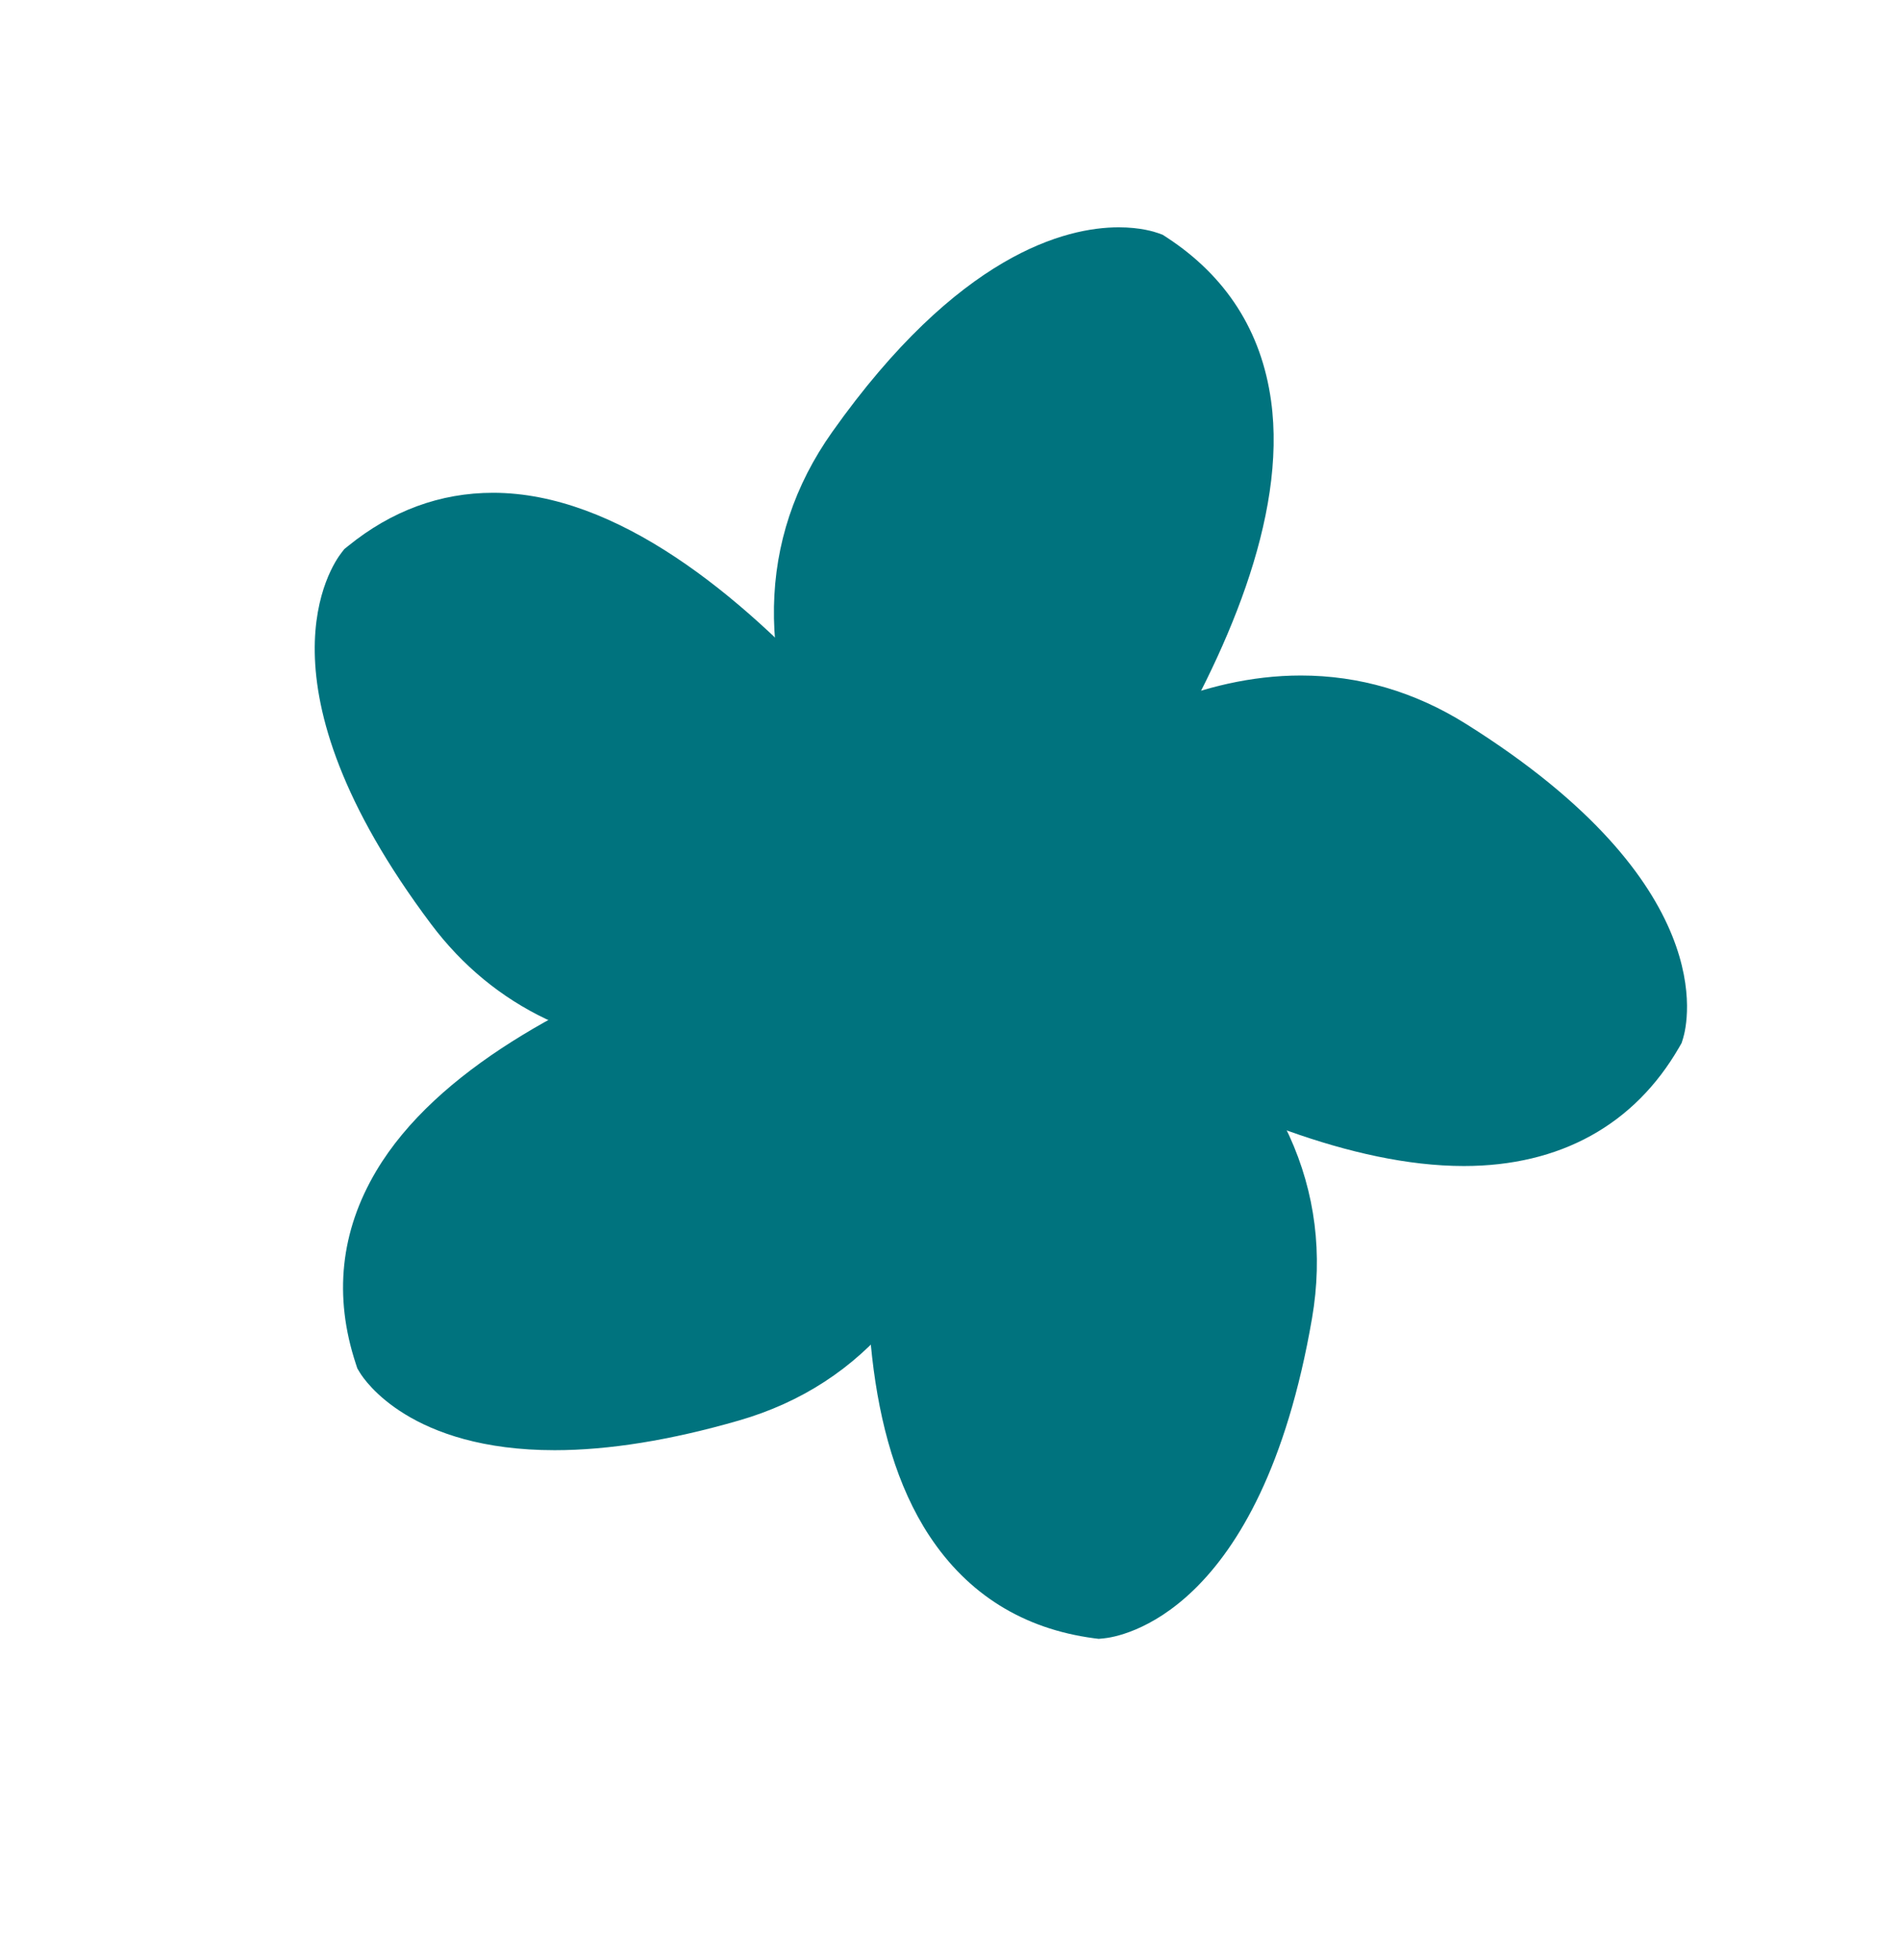
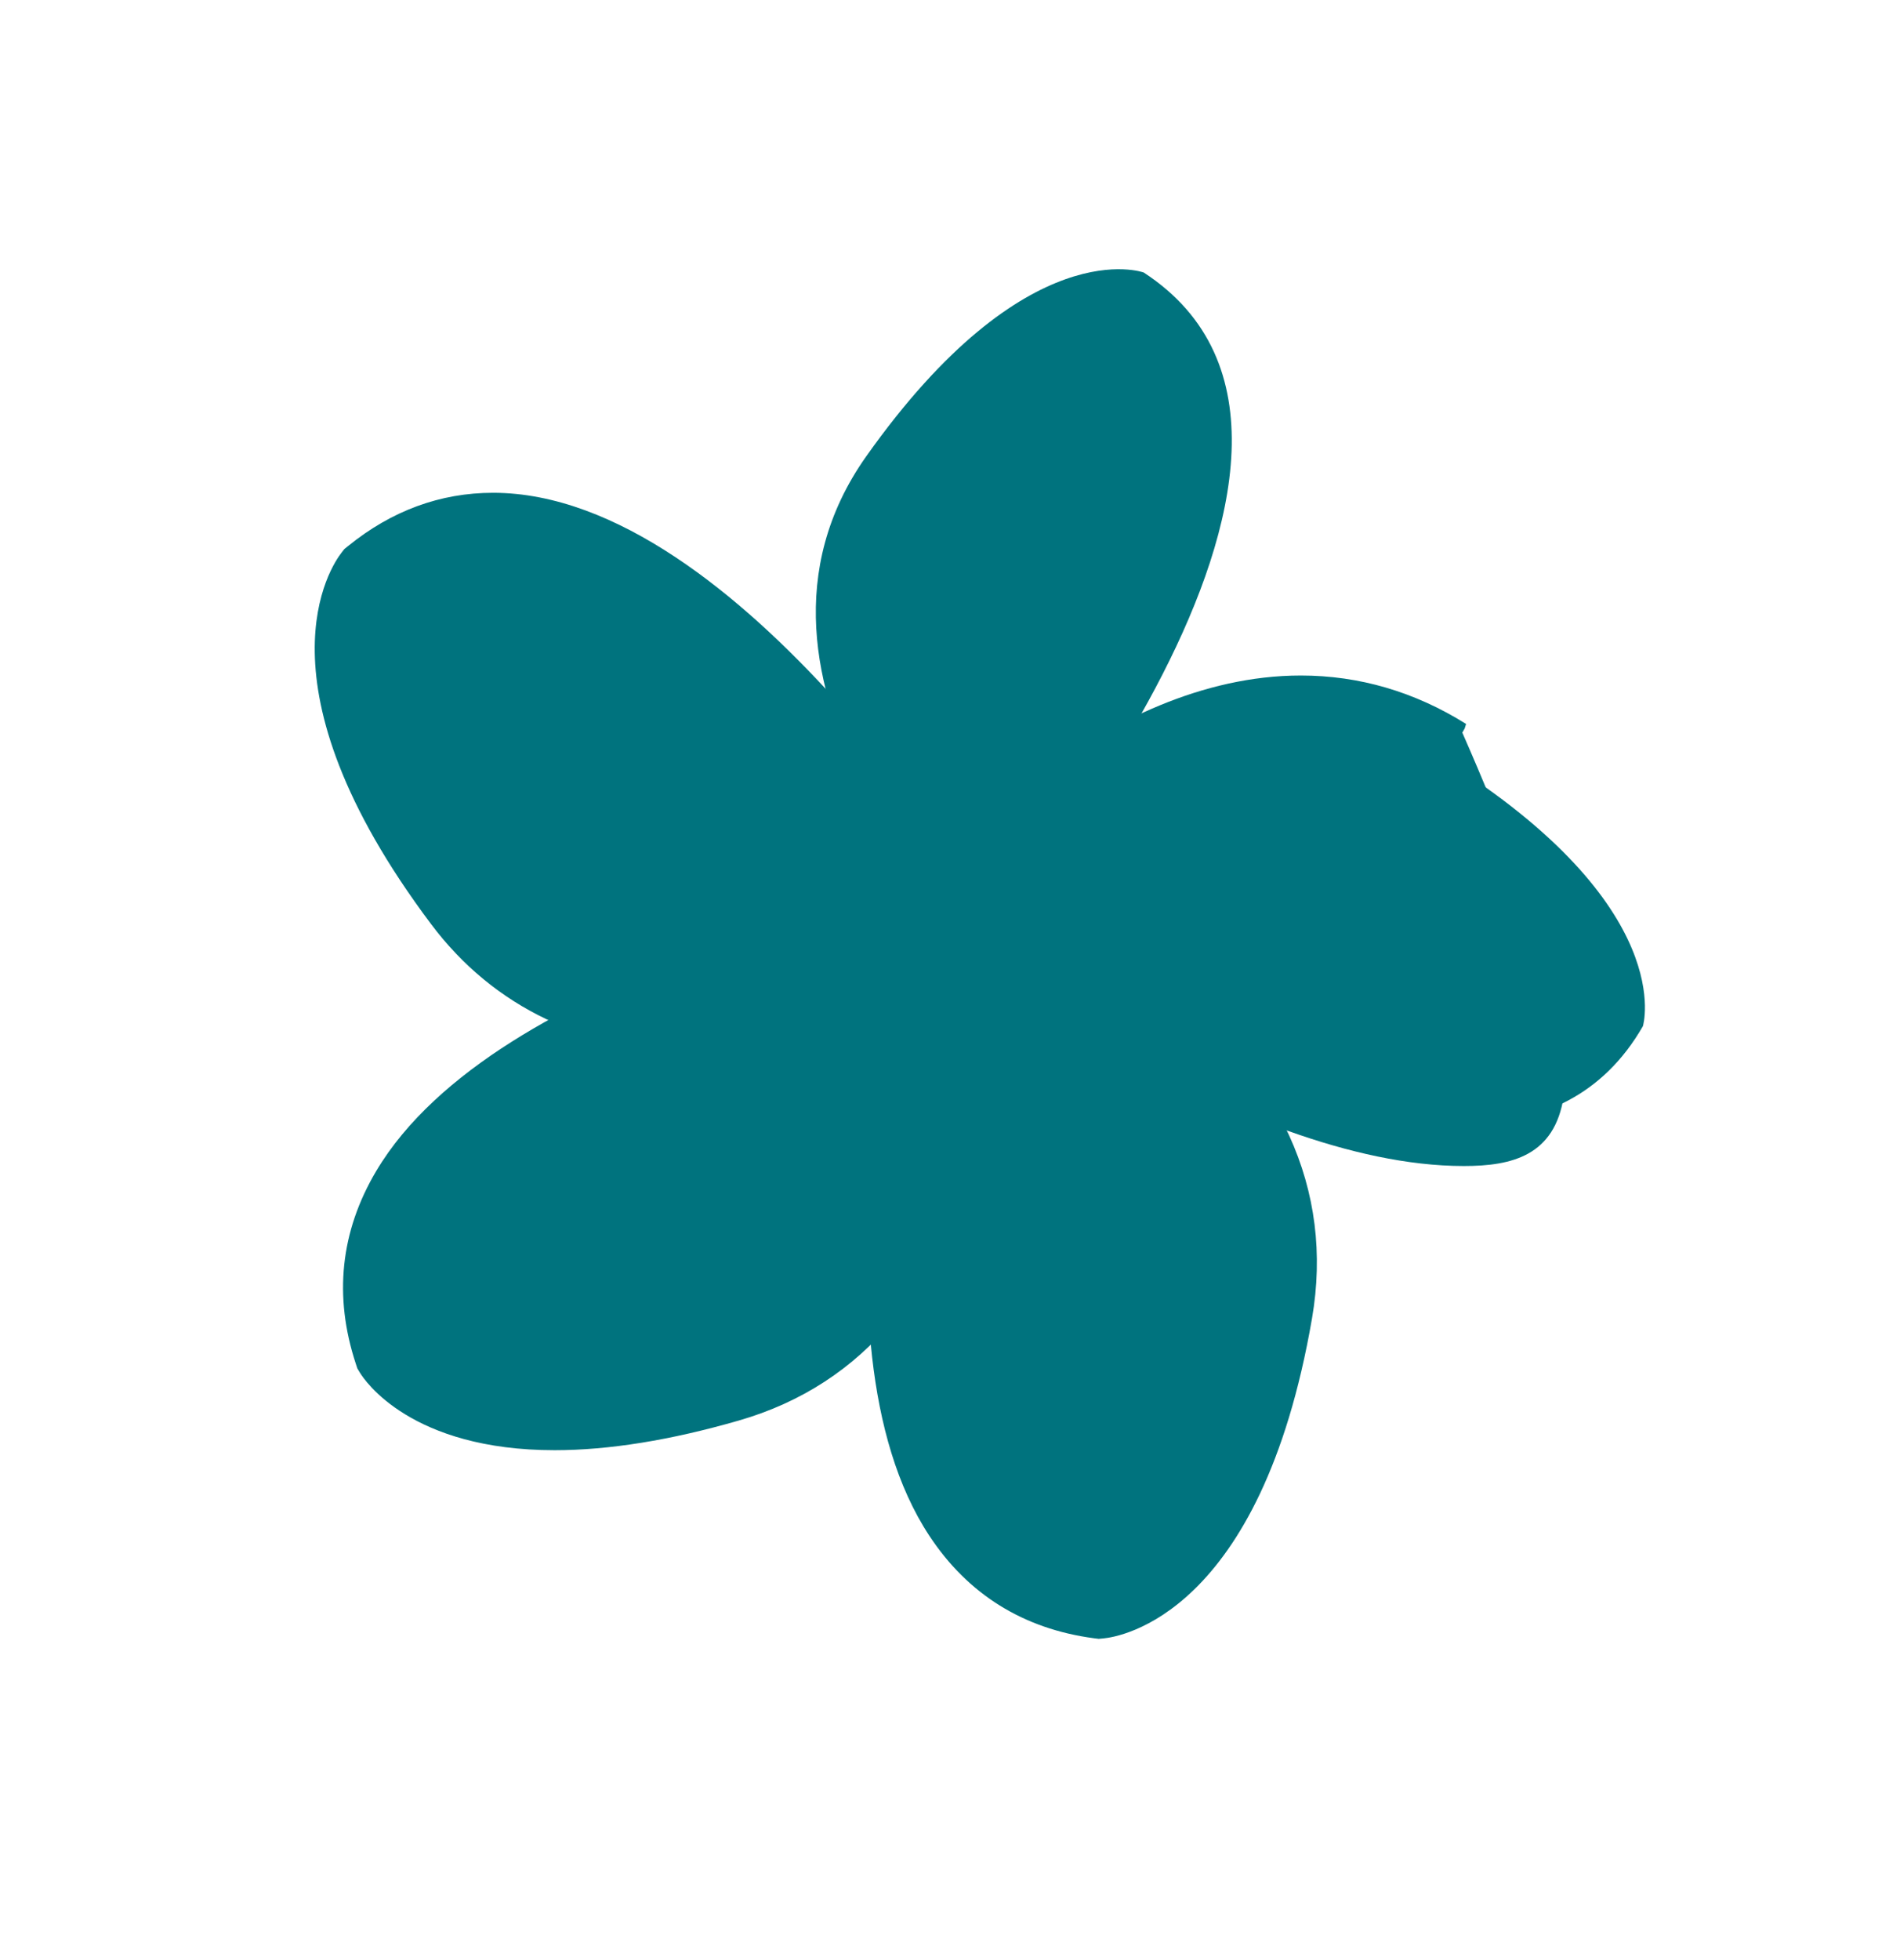
<svg xmlns="http://www.w3.org/2000/svg" version="1.1" x="0px" y="0px" viewBox="0 0 257.03 265.1" style="enable-background:new 0 0 257.03 265.1;" xml:space="preserve">
  <style type="text/css">
	.st0{fill:#00737E;}
</style>
  <g id="Calque_1">
</g>
  <g id="Calque_3">
    <g>
      <path class="st0" d="M75.04,196.11c-19.45,0-25.72-9.44-26.37-10.51l-0.33-0.55l-0.2-0.61c-3.02-9.15-2.09-17.93,2.76-26.09    c16.27-27.37,73.21-37.98,75.63-38.42l5.83-1.06l0.8,5.87c0.08,0.56,1.83,13.79-1.1,28.54c-4.07,20.51-15.18,33.94-32.12,38.82    C90.72,194.76,82.35,196.11,75.04,196.11C75.04,196.11,75.04,196.11,75.04,196.11z" />
      <path class="st0" d="M127.54,125.51c0,0-87.62,15.9-74.01,57.15c0,0,8.71,14.41,44.84,4S127.54,125.51,127.54,125.51z" />
      <path class="st0" d="M94.6,142.21c-15.27,0-27.81-5.96-36.28-17.24c-24.47-32.6-13.46-48.52-12.12-50.23l0.39-0.5l0.5-0.4    c5.89-4.78,12.48-7.2,19.61-7.2c33.43,0,67.11,55.21,68.52,57.56l3.06,5.07l-5.2,2.83C132.34,132.51,114.33,142.21,94.6,142.21    C94.6,142.21,94.6,142.21,94.6,142.21z" />
      <path class="st0" d="M130.38,127.12c0,0-45.98-76.26-79.71-48.89c0,0-10.38,13.26,12.19,43.33S130.38,127.12,130.38,127.12z" />
-       <path class="st0" d="M128.64,131.8c-0.41-0.39-10.04-9.64-16.95-22.99c-9.62-18.57-9.31-35.99,0.88-50.38    c17.06-24.09,31.62-27.69,38.77-27.69c2.97,0,4.84,0.61,5.35,0.79l0.6,0.22l0.54,0.35c8.07,5.27,12.82,12.71,14.12,22.11    c4.36,31.54-33.51,75.36-35.12,77.21l-3.89,4.46L128.64,131.8z" />
      <path class="st0" d="M132.55,127.69c0,0,58.55-67.1,22.17-90.84c0,0-15.8-5.83-37.53,24.85S132.55,127.69,132.55,127.69z" />
-       <path class="st0" d="M198.03,157.68c-30.43,0-69.56-30.15-71.21-31.44l-4.67-3.63l3.83-4.51c0.93-1.09,23.03-26.75,50-26.75    c7.89,0,15.41,2.2,22.35,6.55c34.55,21.65,29.98,40.46,29.35,42.53l-0.19,0.61l-0.32,0.56    C221.11,152.12,211.04,157.68,198.03,157.68C198.03,157.68,198.03,157.68,198.03,157.68z" />
+       <path class="st0" d="M198.03,157.68c-30.43,0-69.56-30.15-71.21-31.44l-4.67-3.63l3.83-4.51c0.93-1.09,23.03-26.75,50-26.75    c7.89,0,15.41,2.2,22.35,6.55l-0.19,0.61l-0.32,0.56    C221.11,152.12,211.04,157.68,198.03,157.68C198.03,157.68,198.03,157.68,198.03,157.68z" />
      <path class="st0" d="M130.3,121.76c0,0,70.3,54.66,91.95,17.01c0,0,4.93-16.11-26.93-36.07S130.3,121.76,130.3,121.76z" />
      <path class="st0" d="M147.99,221.54c-9.55-1.27-17.05-5.94-22.27-13.86c-17.53-26.58-2.25-82.44-1.59-84.81l1.59-5.7l5.63,1.83    c0.53,0.17,13.21,4.37,25.21,13.43c16.68,12.61,23.92,28.46,20.93,45.84c-6.92,40.17-26.06,43.09-28.22,43.29l-0.64,0.06    L147.99,221.54z" />
      <path class="st0" d="M129.59,124.39c0,0-23.9,85.78,19.15,91.53c0,0,16.77-1.55,23.15-38.61    C178.27,140.26,129.59,124.39,129.59,124.39z" />
    </g>
  </g>
  <g id="Calque_4">
</g>
</svg>